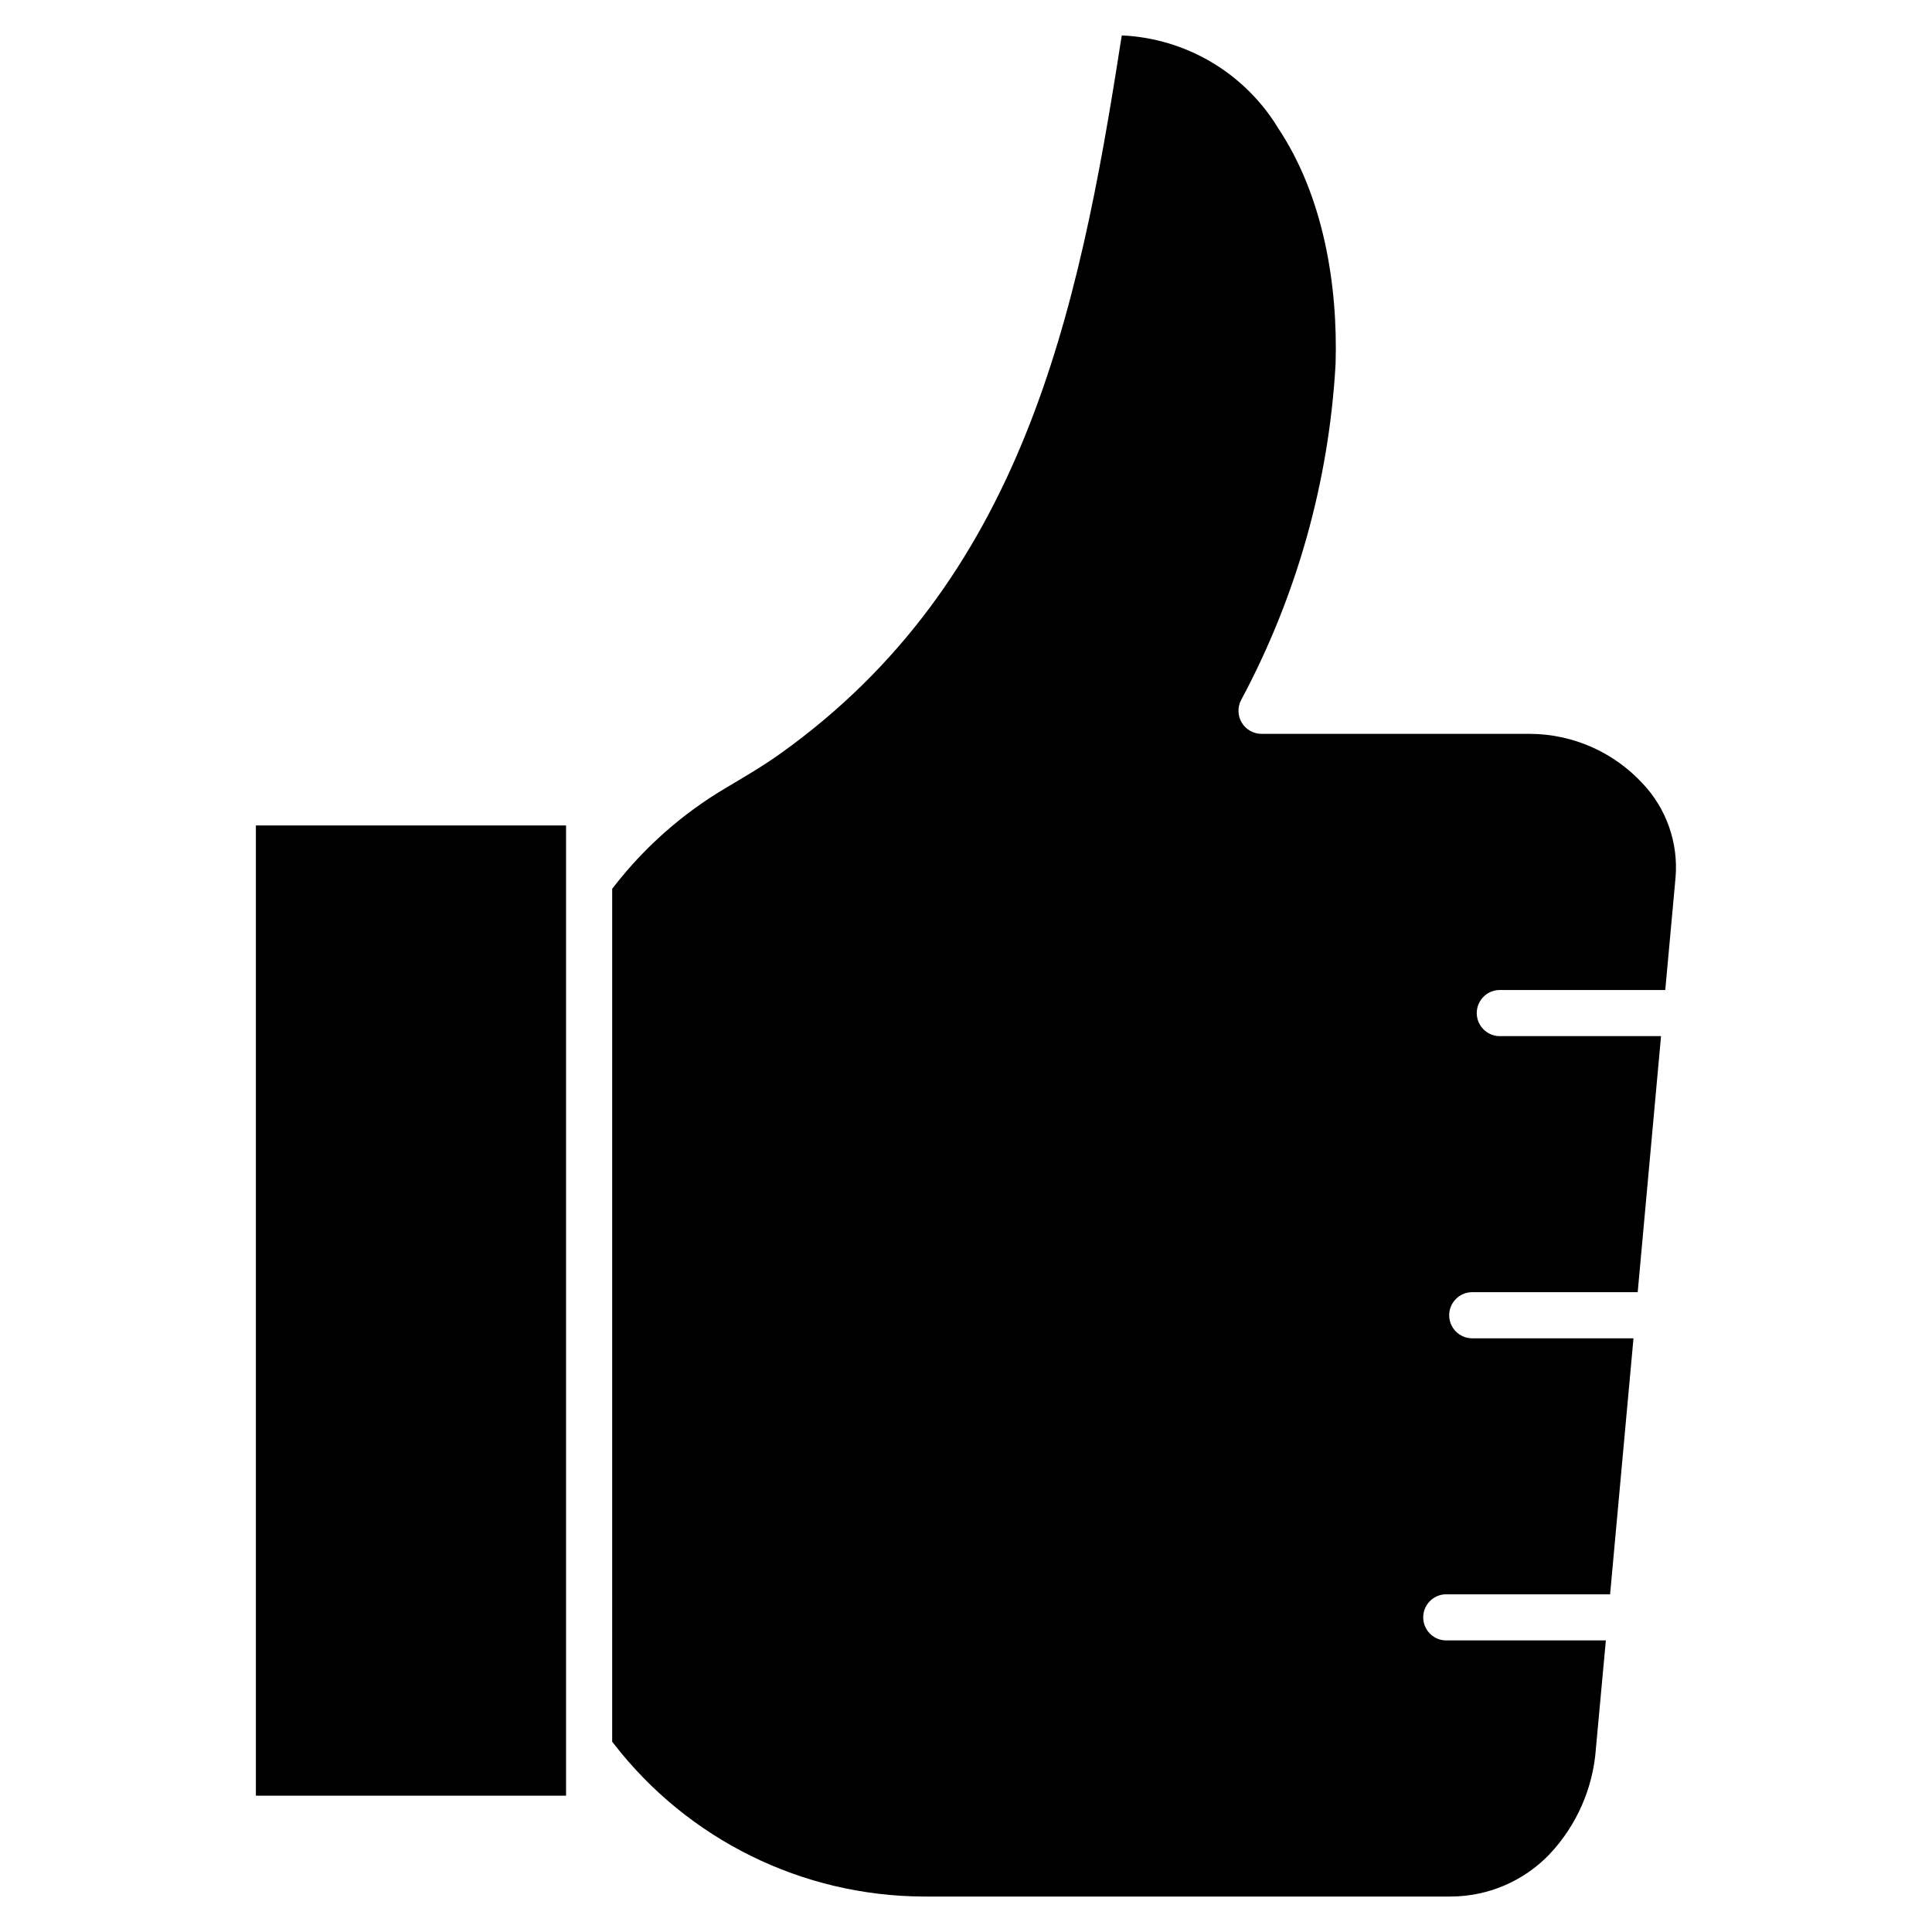
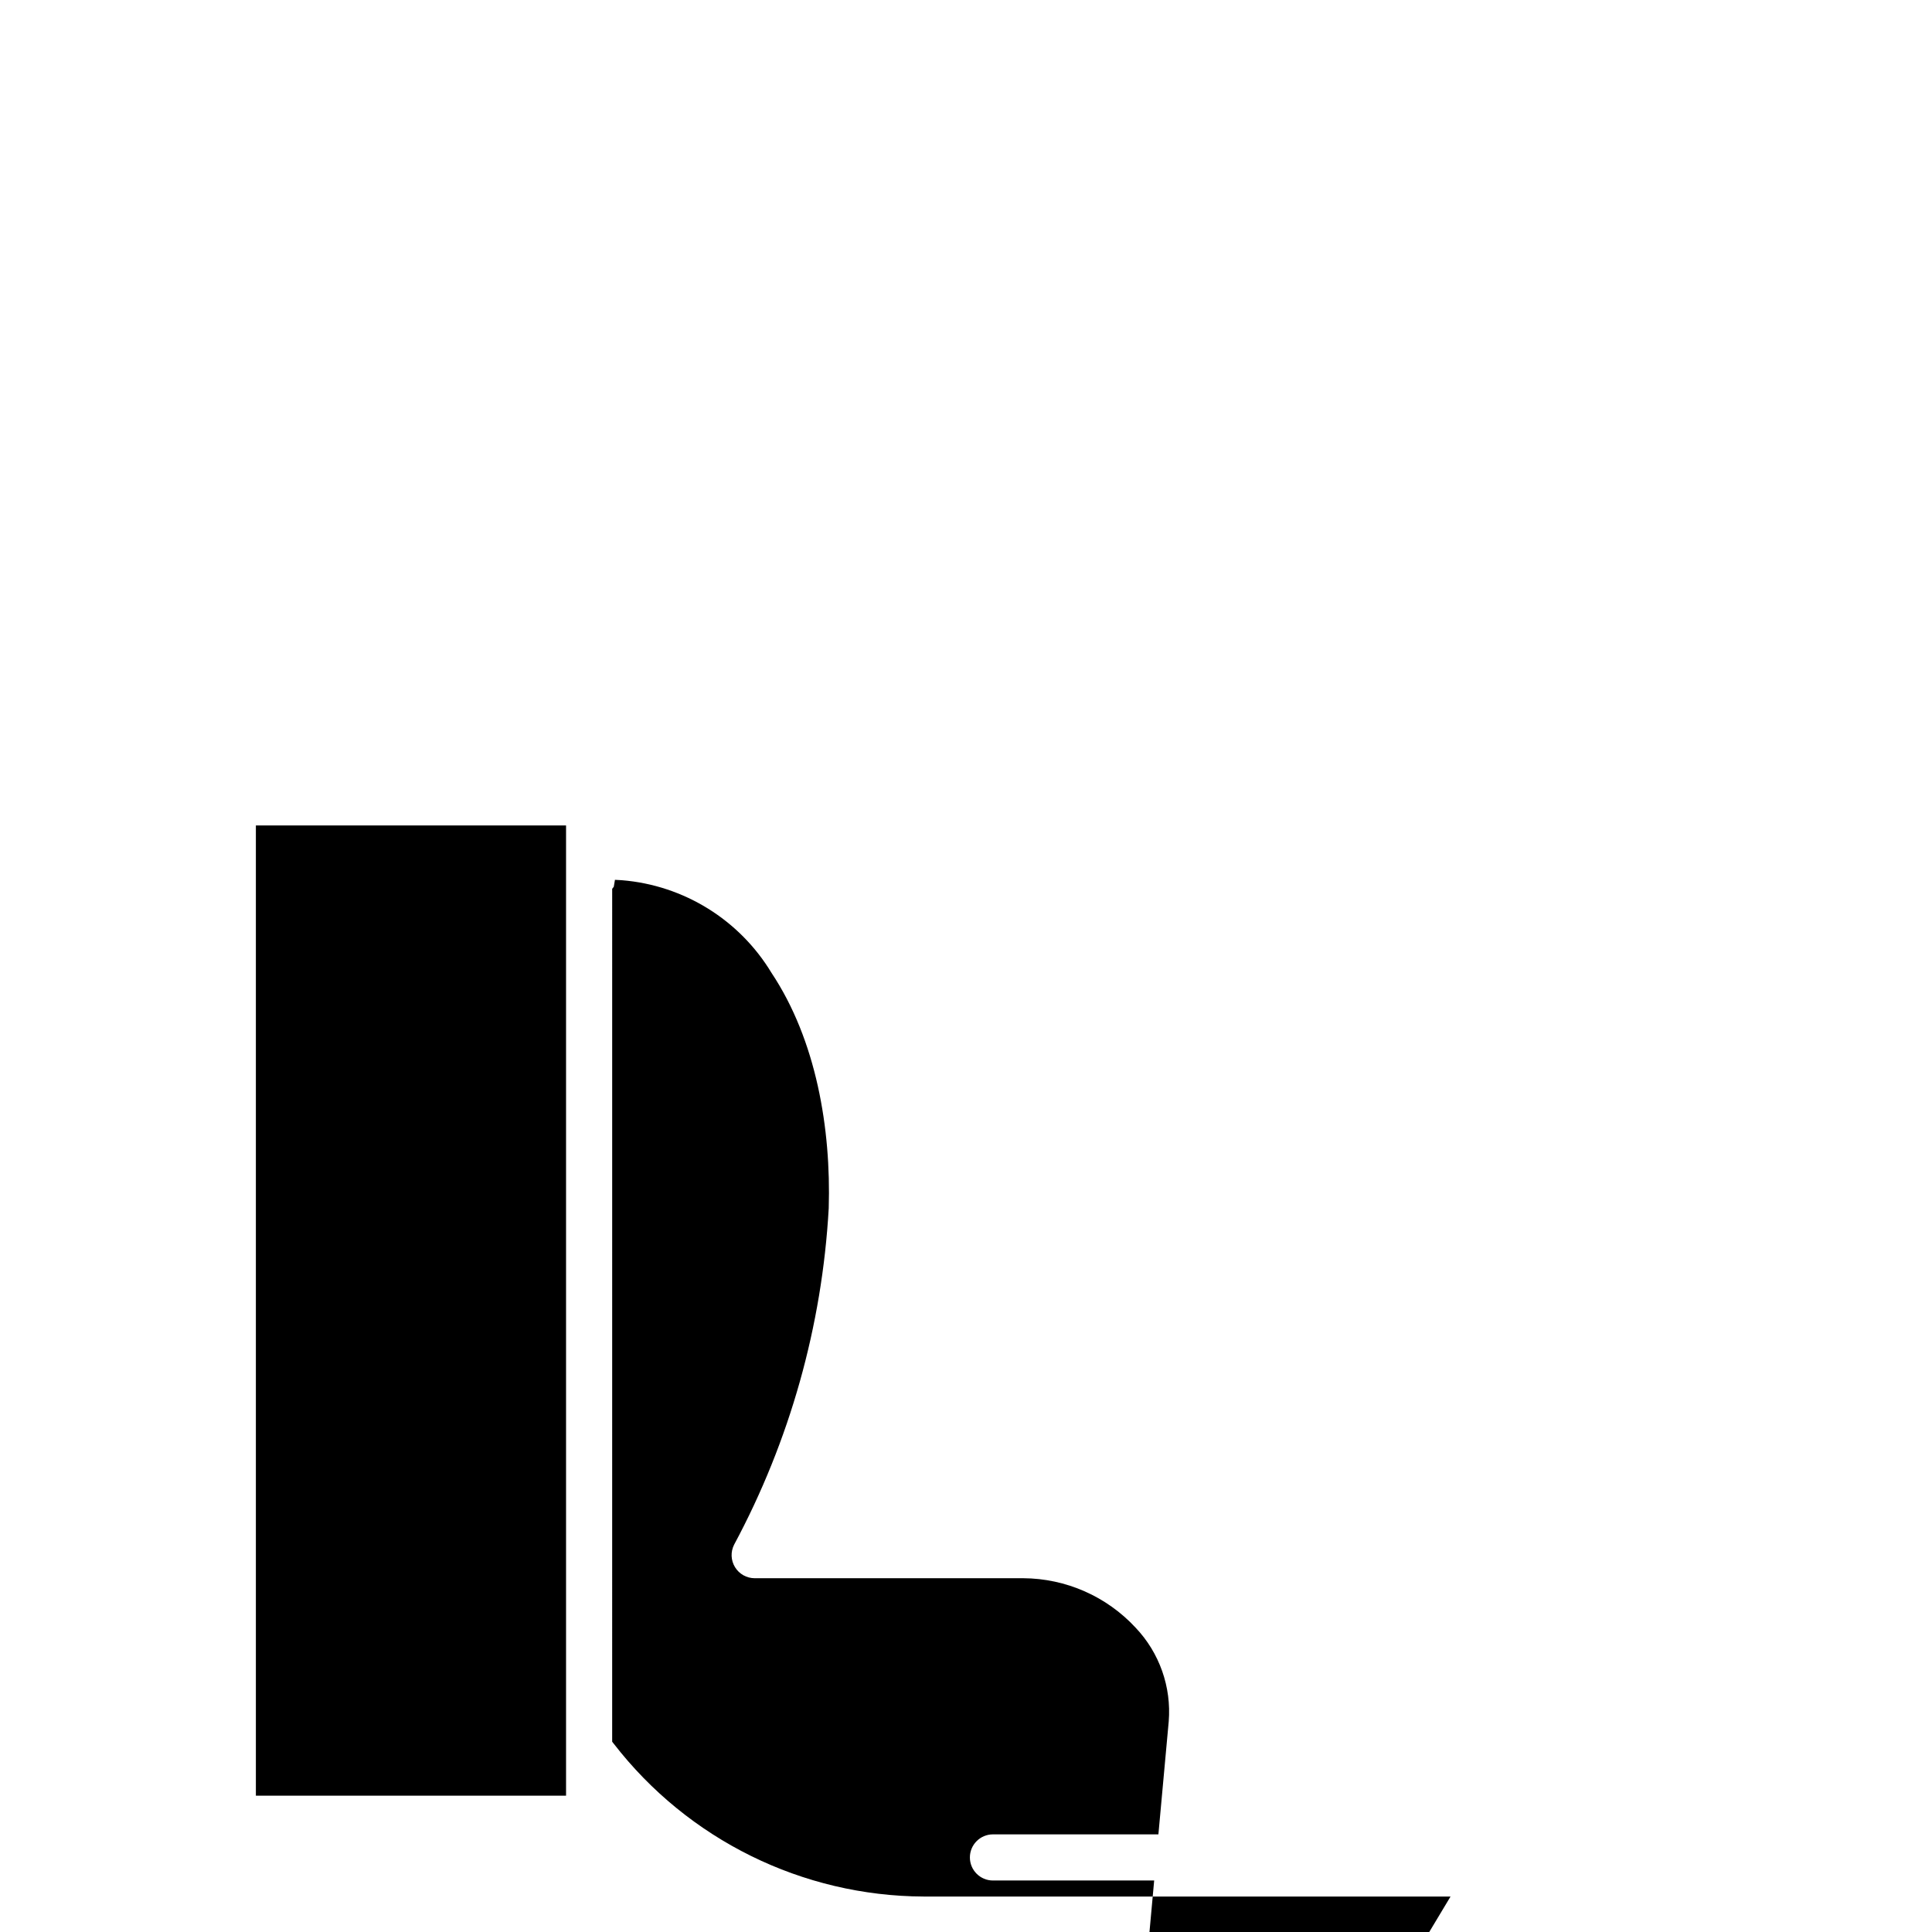
<svg xmlns="http://www.w3.org/2000/svg" fill="#000000" width="800px" height="800px" version="1.1" viewBox="144 144 512 512">
-   <path d="m528.41 646.6h-139.64c-32.148-0.121-62.445-15.059-82.113-40.492l-0.426-0.531 0.004-226.04 0.426-0.531h-0.004c8.117-10.484 18.141-19.34 29.539-26.105 5.027-2.981 10.02-5.898 14.773-9.301 63.641-45.551 78.727-115.68 90.012-188.36l0.312-1.844 1.844 0.105c16.395 1.336 31.148 10.477 39.648 24.559 11.867 17.844 15.793 41.273 15.16 62.367-1.75 31.195-10.309 61.629-25.074 89.164-0.961 1.895-0.871 4.152 0.238 5.961 1.109 1.812 3.078 2.922 5.203 2.926h71.188c11.309 0.062 22.086 4.809 29.77 13.105 6.328 6.664 9.516 15.707 8.777 24.867l-2.734 29.91h-43.844c-3.375 0-6.113 2.738-6.113 6.113 0 3.379 2.738 6.113 6.113 6.113h42.723l-6.184 67.852h-43.84c-3.379 0-6.117 2.738-6.117 6.113 0 3.379 2.738 6.117 6.117 6.117h42.723l-6.199 67.848h-43.848c-3.199 0.23-5.676 2.894-5.676 6.102 0 3.203 2.477 5.867 5.676 6.098h42.727l-2.652 28.781h0.004c-0.773 10.465-5.137 20.34-12.348 27.965-6.848 7.109-16.293 11.133-26.168 11.137zm-234.4-26.727h-82.199v-257.12h82.199z" fill-rule="evenodd" />
+   <path d="m528.41 646.6h-139.64c-32.148-0.121-62.445-15.059-82.113-40.492l-0.426-0.531 0.004-226.04 0.426-0.531h-0.004l0.312-1.844 1.844 0.105c16.395 1.336 31.148 10.477 39.648 24.559 11.867 17.844 15.793 41.273 15.16 62.367-1.75 31.195-10.309 61.629-25.074 89.164-0.961 1.895-0.871 4.152 0.238 5.961 1.109 1.812 3.078 2.922 5.203 2.926h71.188c11.309 0.062 22.086 4.809 29.77 13.105 6.328 6.664 9.516 15.707 8.777 24.867l-2.734 29.91h-43.844c-3.375 0-6.113 2.738-6.113 6.113 0 3.379 2.738 6.113 6.113 6.113h42.723l-6.184 67.852h-43.84c-3.379 0-6.117 2.738-6.117 6.113 0 3.379 2.738 6.117 6.117 6.117h42.723l-6.199 67.848h-43.848c-3.199 0.23-5.676 2.894-5.676 6.102 0 3.203 2.477 5.867 5.676 6.098h42.727l-2.652 28.781h0.004c-0.773 10.465-5.137 20.34-12.348 27.965-6.848 7.109-16.293 11.133-26.168 11.137zm-234.4-26.727h-82.199v-257.12h82.199z" fill-rule="evenodd" />
</svg>